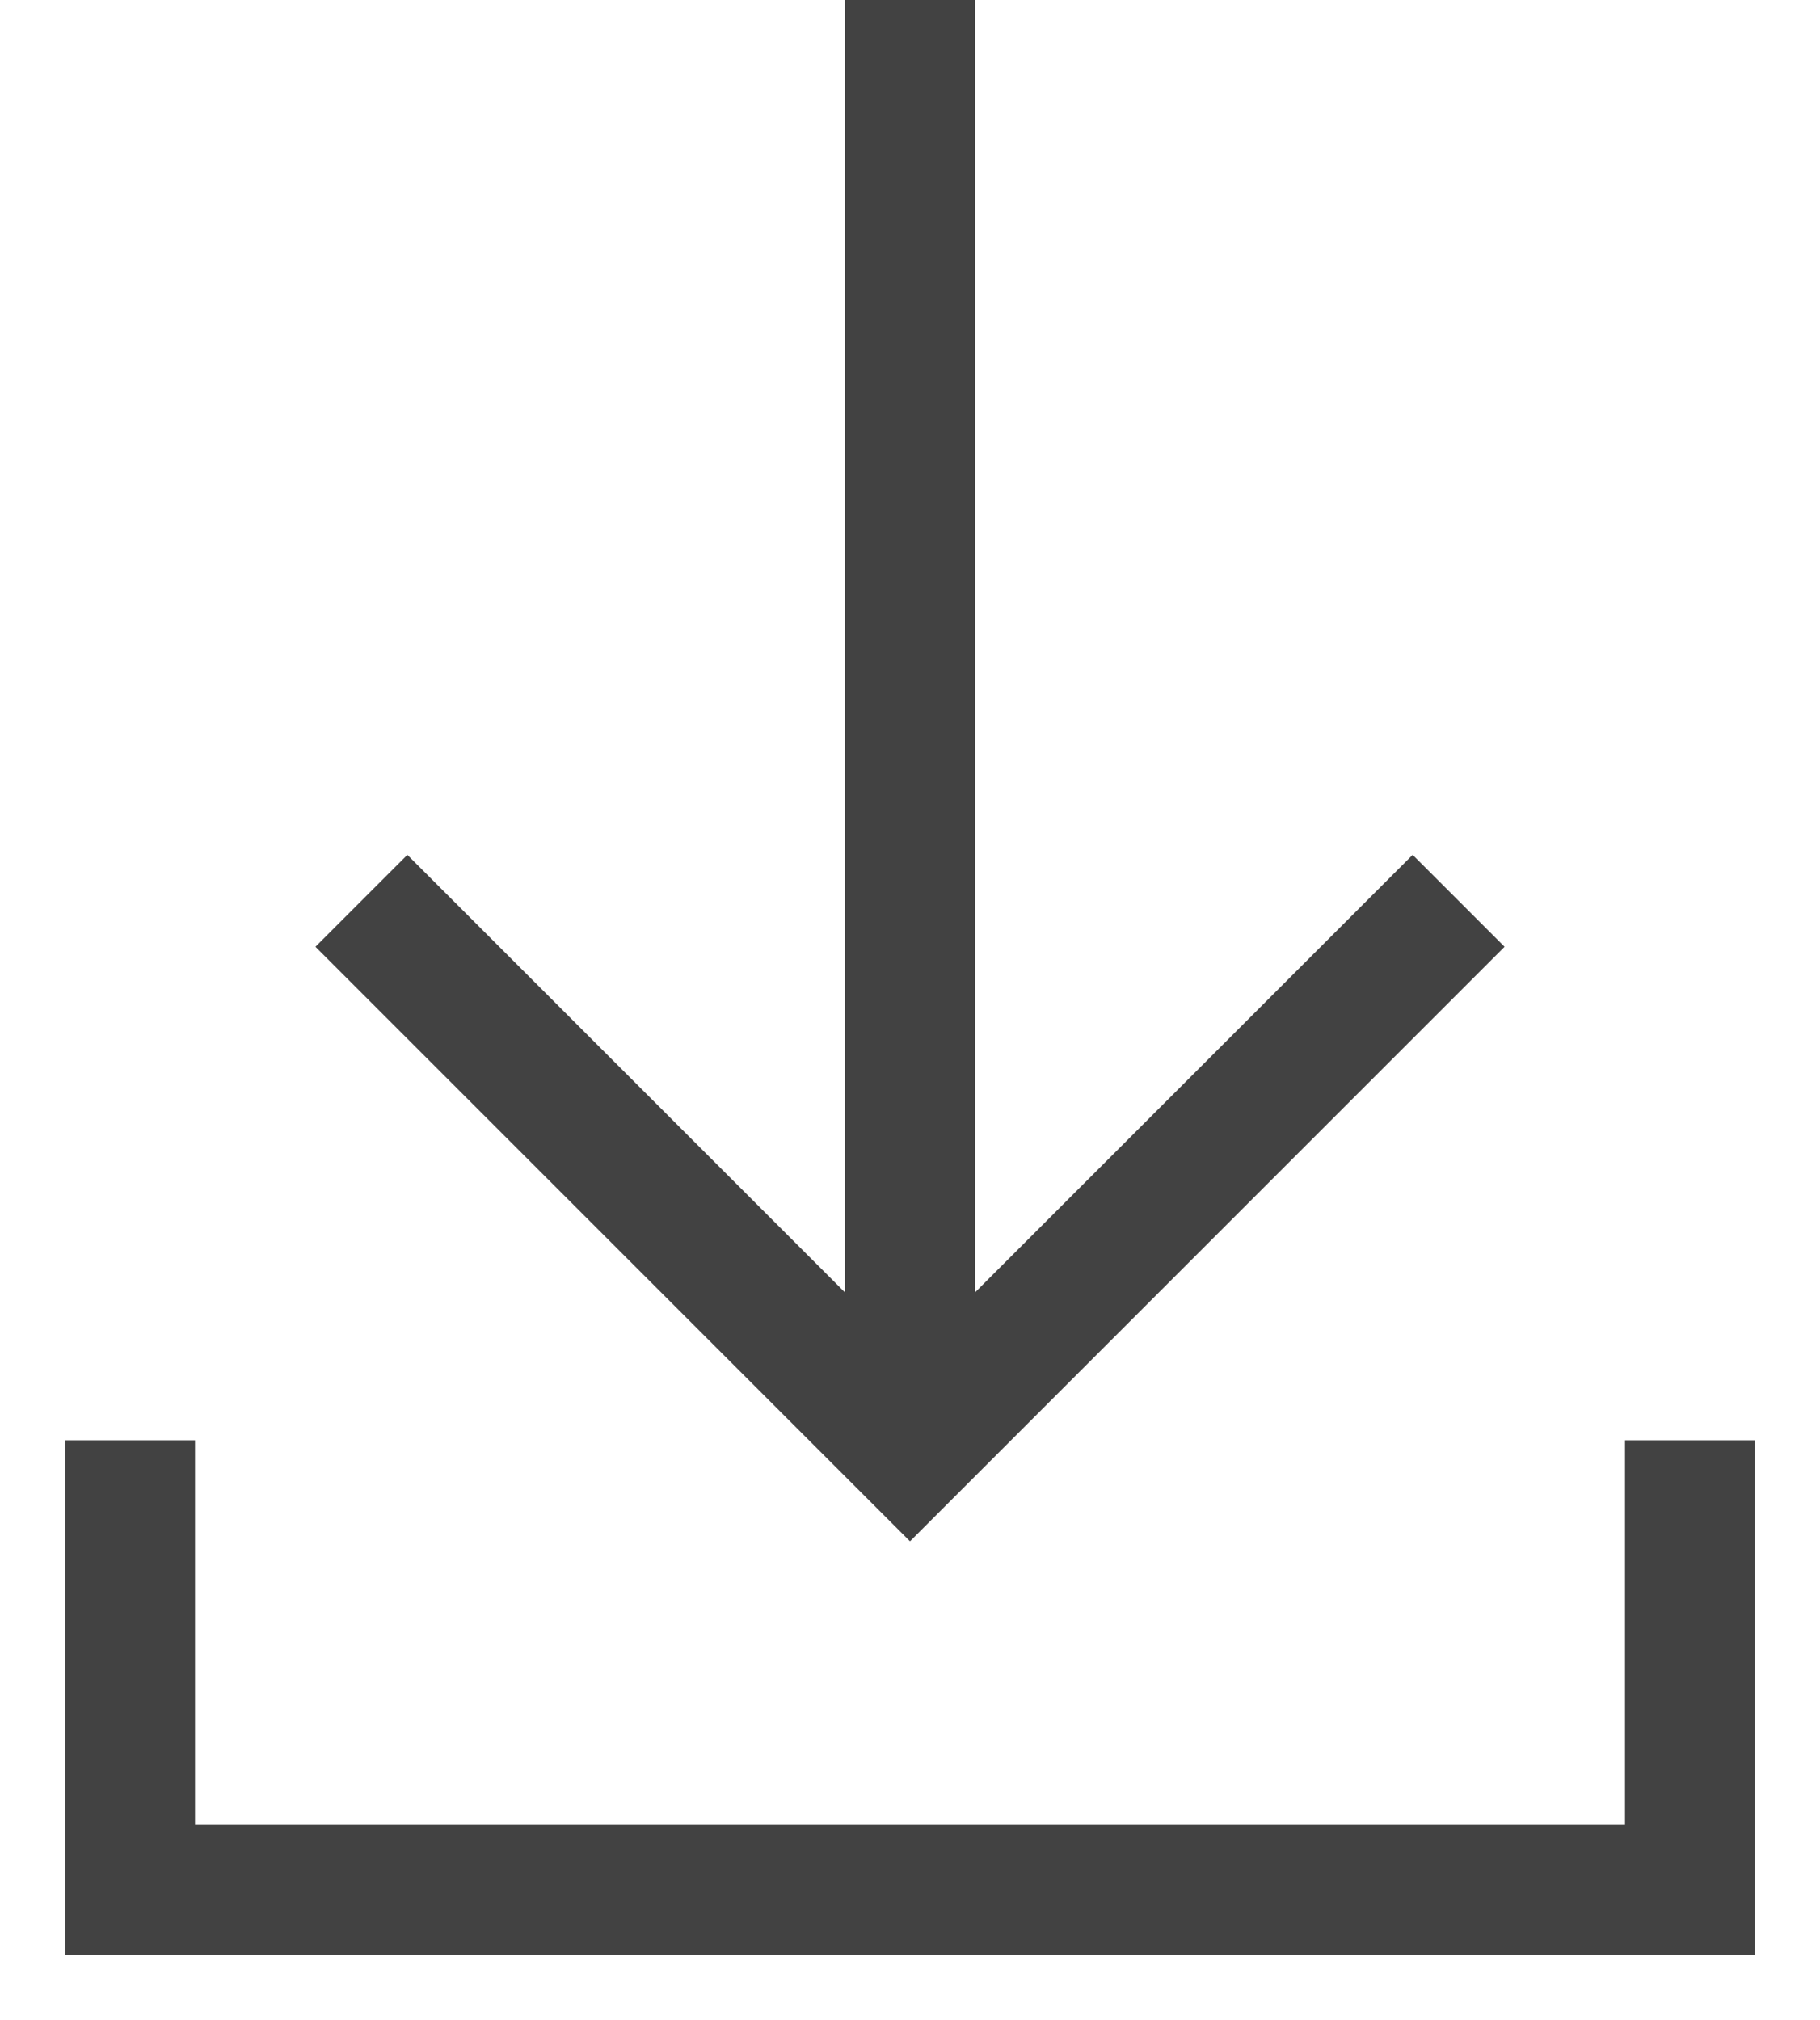
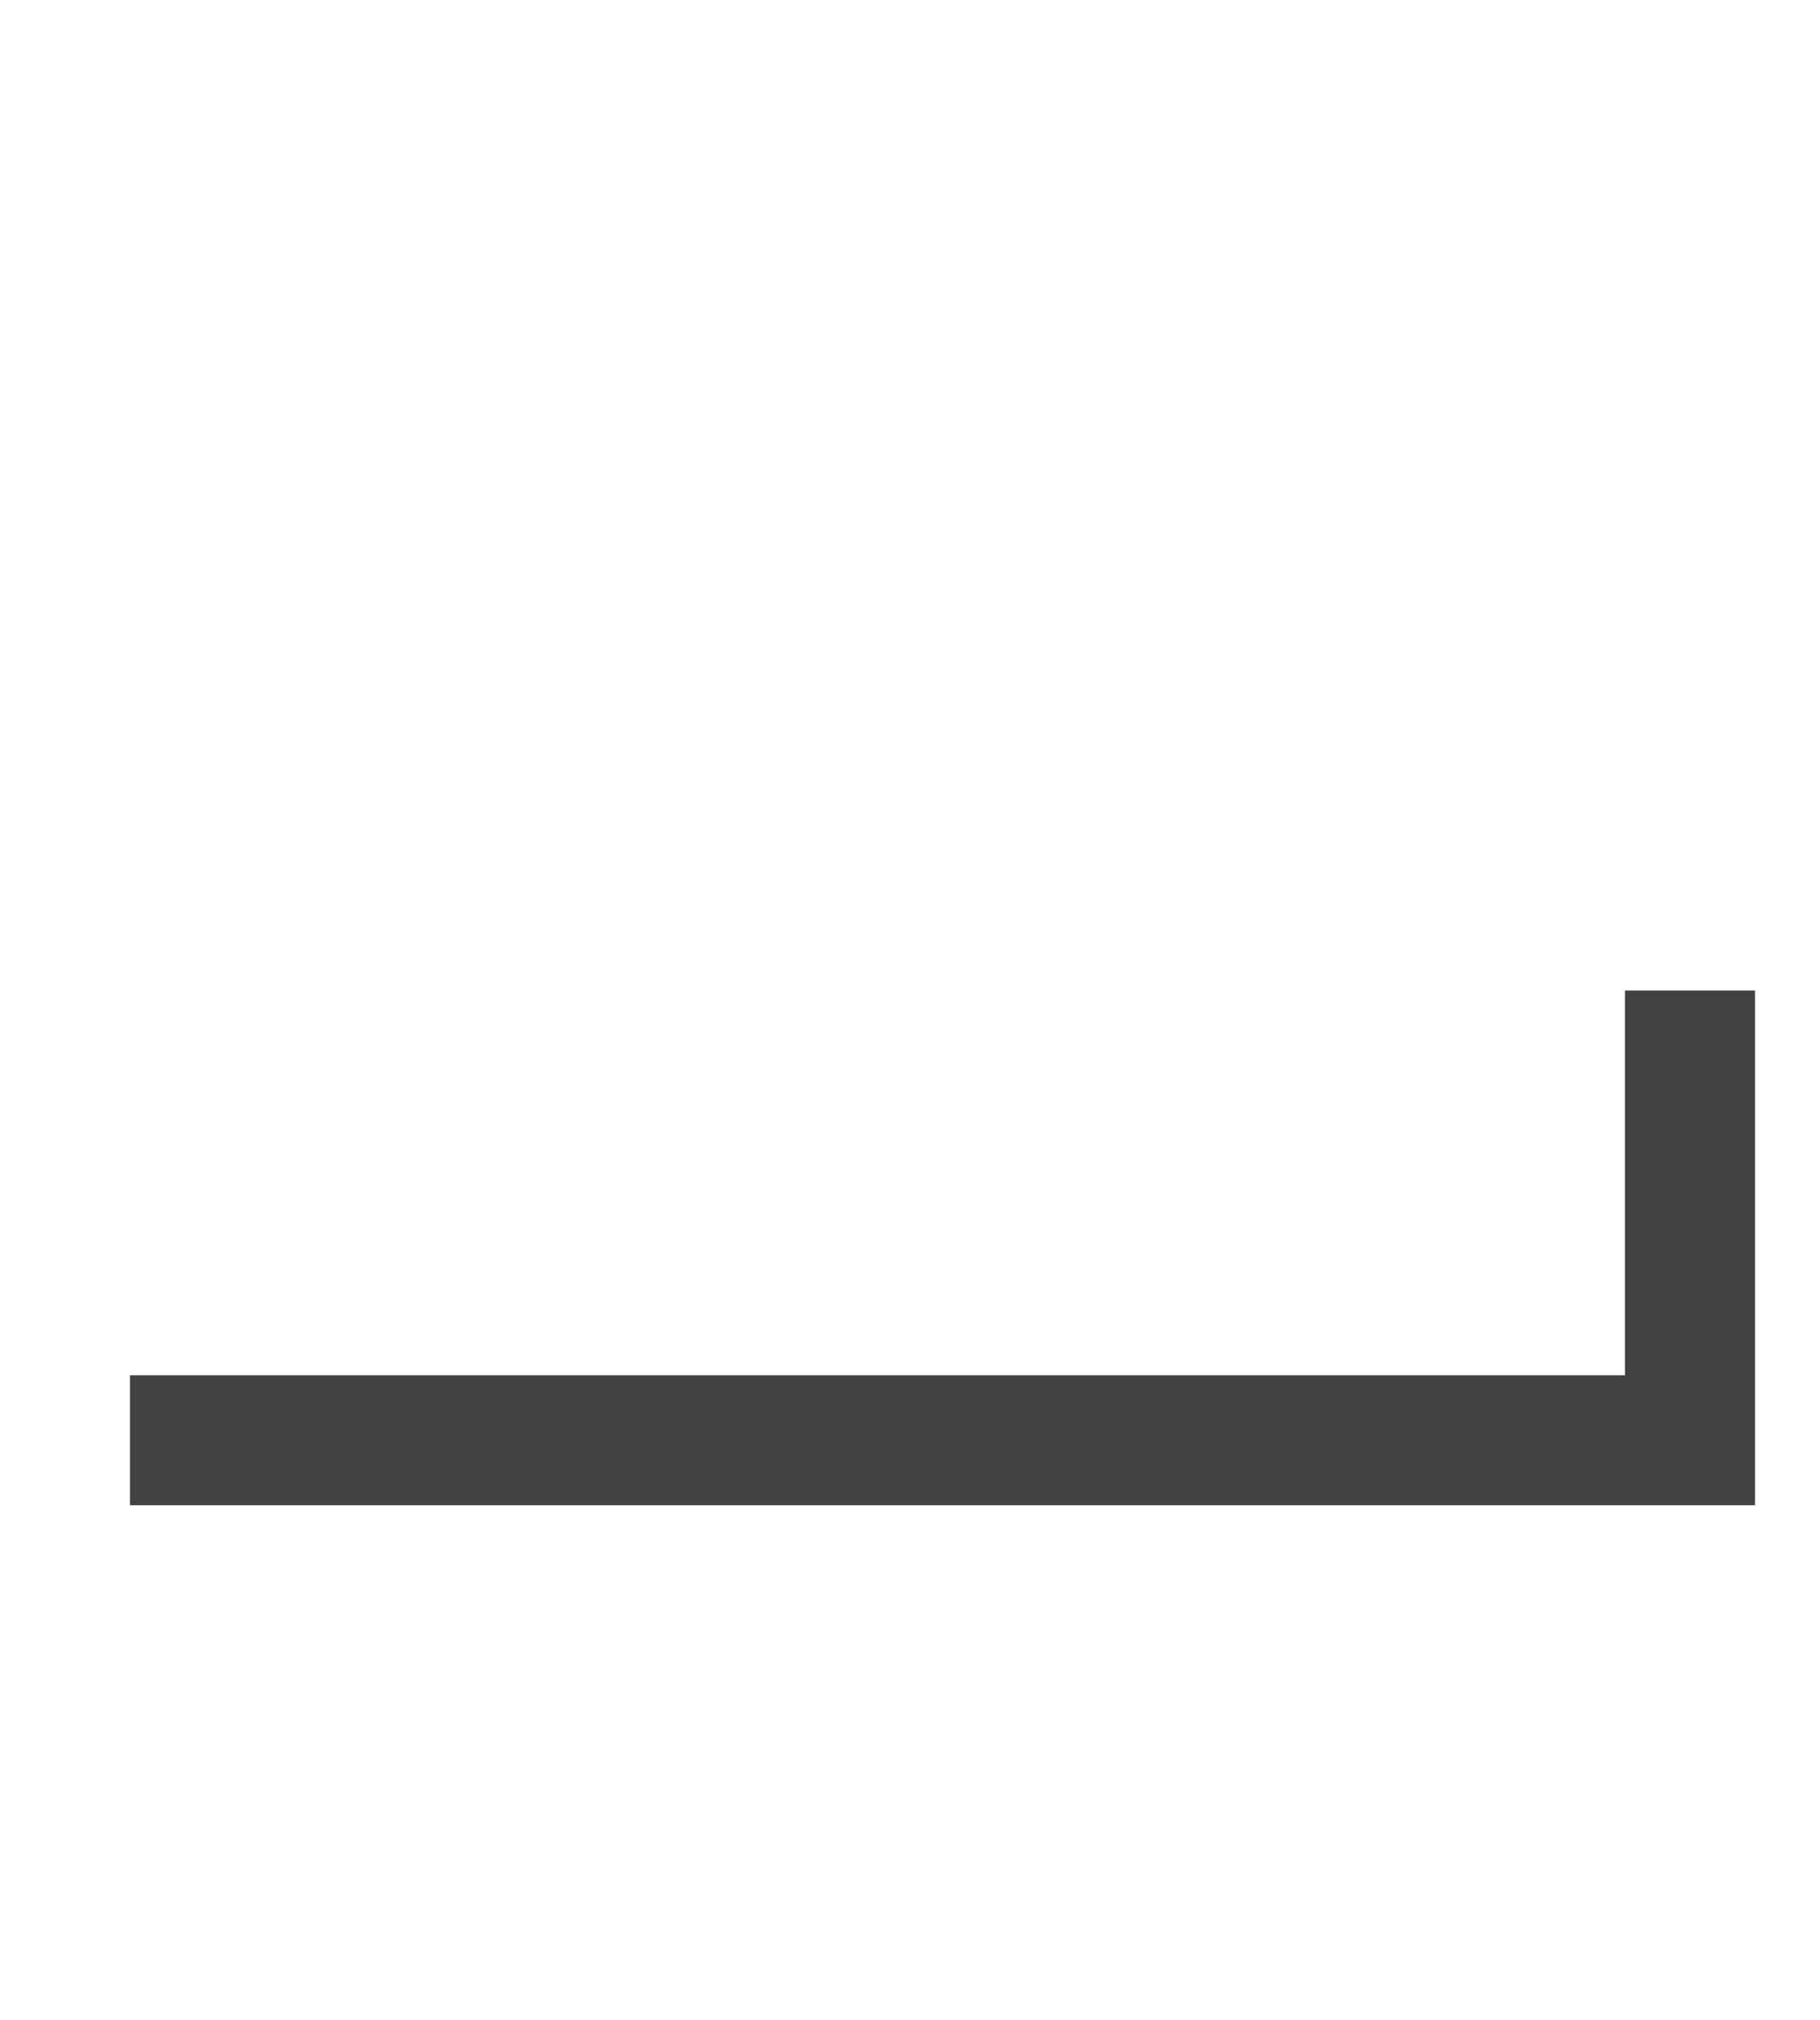
<svg xmlns="http://www.w3.org/2000/svg" id="download_icon" viewBox="0 0 14 15.54">
  <defs>
    <style>.cls-1{fill:none;stroke:#424242;stroke-miterlimit:10;stroke-width:1px}</style>
  </defs>
  <title>assets_SVG</title>
  <g id="download_icon-2" data-name="download_icon">
    <g id="download_arrow">
-       <path id="download_arrow2" class="cls-1" d="M7 11.08V0" />
-       <path id="download_arrow1" class="cls-1" d="M11.22 6.93L7 11.15 2.78 6.93" />
-     </g>
-     <path id="download_box" class="cls-1" d="M1 11.08v3.46h12v-3.46" />
+       </g>
+     <path id="download_box" class="cls-1" d="M1 11.08h12v-3.46" />
  </g>
</svg>